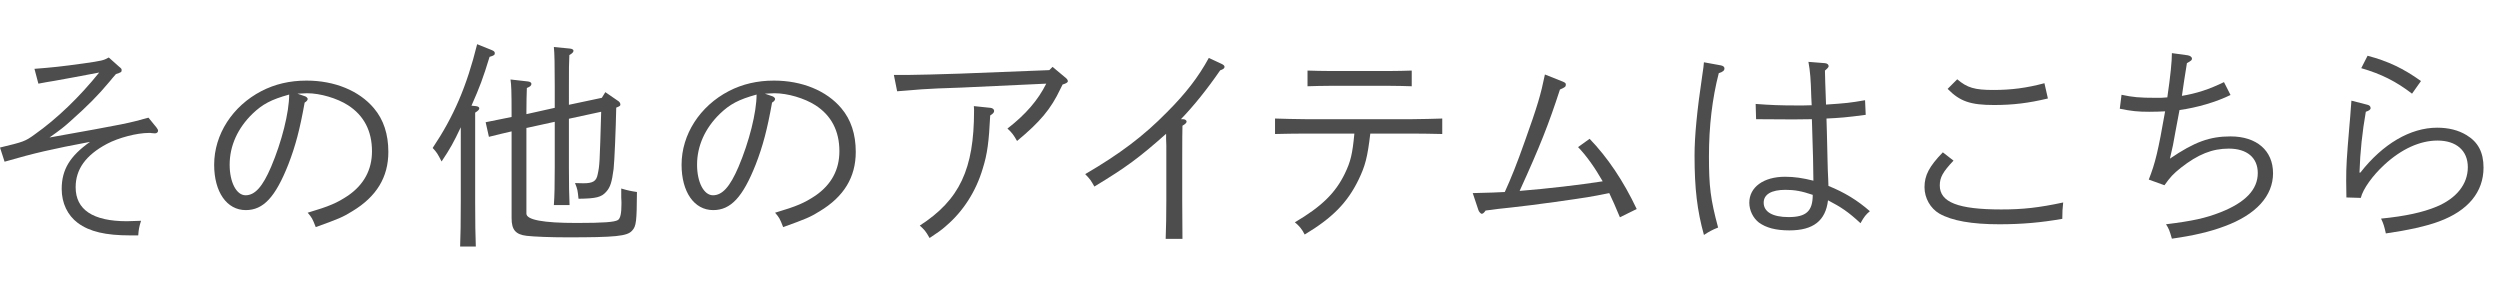
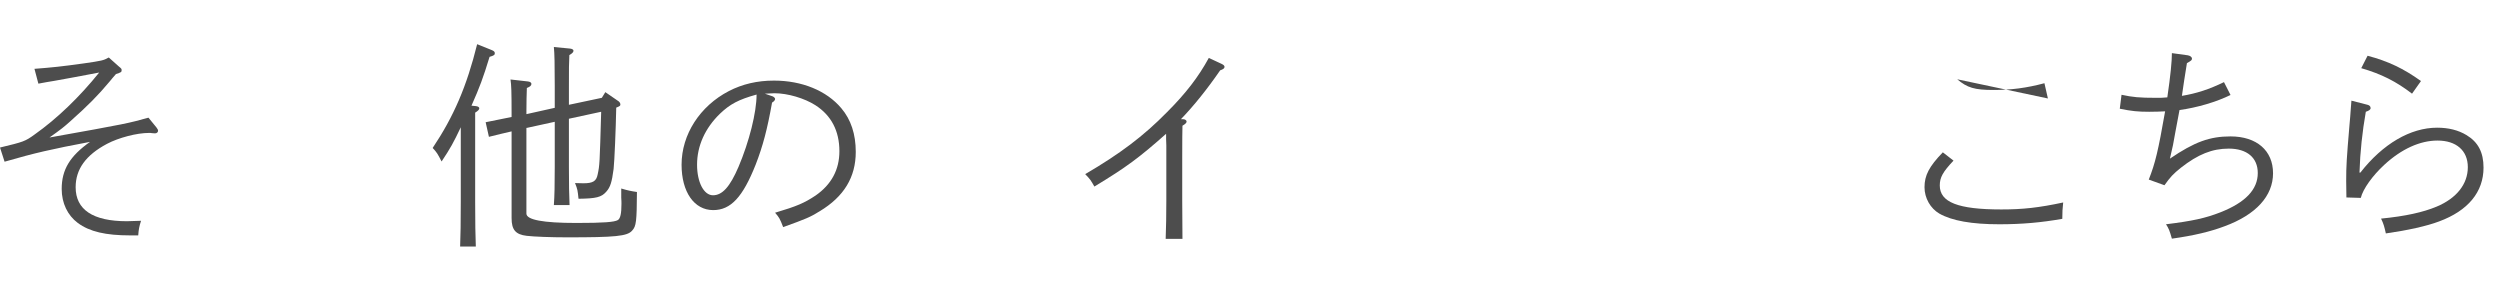
<svg xmlns="http://www.w3.org/2000/svg" height="20" viewBox="0 0 172 20" width="172">
  <g fill="#4d4d4d">
    <path d="m10.754 8.755c.091.12.12.18.12.24 0 .105-.09.18-.21.18l-.21-.015c-.06-.015-.135-.015-.194-.015-.855 0-2.101.33-2.896.75-1.47.78-2.16 1.755-2.16 2.985 0 1.545 1.186 2.34 3.525 2.34.195 0 .479-.015.975-.03-.12.375-.165.585-.194 1.005h-.556c-1.68 0-2.79-.255-3.6-.855-.705-.525-1.11-1.365-1.11-2.34 0-1.335.57-2.265 1.95-3.24-2.625.495-3.81.765-5.88 1.365l-.314-.975c1.62-.39 1.725-.42 2.385-.9 1.53-1.08 3.09-2.58 4.439-4.26q-.585.105-1.755.33c-.42.075-.854.15-1.319.24-.15.03-.301.045-.54.09q-.301.06-.57.105l-.27-1.02c1.199-.09 1.904-.165 3.404-.375 1.23-.18 1.335-.195 1.71-.405l.69.615c.18.15.194.165.194.255 0 .135-.029.15-.39.27-.18.21-.33.375-.42.495-.84 1.005-1.515 1.68-2.745 2.775-.42.375-.585.51-1.41 1.095 5.37-.96 5.4-.975 6.811-1.365l.539.66z" />
-     <path d="m20.989 6.625c.09.03.18.12.18.18 0 .075-.06.165-.21.255-.33 1.845-.63 2.985-1.125 4.26-.885 2.235-1.71 3.135-2.925 3.135-1.305 0-2.175-1.245-2.175-3.12 0-2.085 1.26-4.035 3.255-5.07.93-.48 1.95-.72 3.104-.72 1.92 0 3.615.69 4.635 1.905.66.78.99 1.785.99 3 0 1.74-.81 3.075-2.475 4.08-.646.405-.975.54-2.521 1.095-.225-.585-.27-.66-.555-.99 1.515-.45 2.025-.675 2.79-1.185 1.08-.75 1.635-1.77 1.635-3.045 0-1.395-.555-2.46-1.649-3.165-.75-.48-1.905-.825-2.82-.825q-.12 0-.66.03l.525.18zm-3.615 1.2c-1.02.99-1.574 2.205-1.574 3.51 0 1.2.465 2.1 1.095 2.1.645 0 1.17-.585 1.755-1.95.734-1.725 1.245-3.75 1.245-4.98-1.245.345-1.83.66-2.521 1.32z" />
    <path d="m32.736 7.3c.15.015.24.075.24.15 0 .09-.09.18-.285.3v6.135c0 1.35.016 2.415.045 3.075h-1.079c.029-.675.045-1.695.045-3.075v-5.13c-.495 1.05-.721 1.455-1.32 2.355-.27-.525-.33-.63-.615-.93 1.455-2.175 2.34-4.23 3.061-7.14l1.005.405c.149.06.21.12.21.21 0 .12-.045.165-.36.255-.45 1.47-.675 2.07-1.245 3.36l.3.03zm5.431.12v-1.485c0-1.47-.016-2.28-.061-2.7l1.095.105c.165.015.255.075.255.15 0 .09-.074.18-.284.3-.03.735-.03.75-.03 2.145v1.275l2.265-.48.24-.39.915.63c.06.045.12.135.12.21 0 .09-.016.12-.285.225-.03 1.485-.12 3.69-.18 4.215-.12.915-.226 1.26-.511 1.575-.33.375-.689.465-1.904.48-.061-.585-.061-.63-.24-1.08.33.015.435.015.57.015.675 0 .899-.15.989-.615.136-.645.136-.69.24-4.305l-2.22.48v3.3c0 1.095.015 2.1.045 2.64h-1.08c.045-.615.061-1.395.061-2.64v-3.09l-1.92.42h-.03v5.895q0 .645 3.435.645c1.89 0 2.61-.06 2.85-.195.181-.105.255-.45.255-1.125 0-.075 0-.225-.015-.42v-.63c.45.135.675.18 1.08.24-.015 2.01-.045 2.355-.33 2.655-.33.39-1.155.465-4.484.465-1.065 0-2.295-.045-2.775-.105-.765-.09-1.035-.42-1.035-1.215v-5.97c-.479.105-.944.225-1.56.375l-.225-1.005c.75-.15 1.335-.27 1.784-.36v-.255c0-1.44-.015-1.95-.074-2.325l1.199.135c.136.015.24.075.24.165 0 .12-.09.195-.314.285-.016.465-.03.975-.03 1.59v.21l1.95-.435z" />
    <path d="m53.147 6.625c.09.03.18.12.18.18 0 .075-.06.165-.21.255-.33 1.845-.63 2.985-1.125 4.26-.885 2.235-1.71 3.135-2.925 3.135-1.305 0-2.175-1.245-2.175-3.12 0-2.085 1.26-4.035 3.255-5.07.93-.48 1.95-.72 3.104-.72 1.92 0 3.615.69 4.635 1.905.66.78.99 1.785.99 3 0 1.74-.81 3.075-2.475 4.08-.646.405-.975.54-2.521 1.095-.225-.585-.27-.66-.555-.99 1.515-.45 2.025-.675 2.79-1.185 1.08-.75 1.635-1.77 1.635-3.045 0-1.395-.555-2.46-1.649-3.165-.75-.48-1.905-.825-2.82-.825q-.12 0-.66.03l.525.18zm-3.615 1.2c-1.02.99-1.574 2.205-1.574 3.51 0 1.2.465 2.1 1.095 2.1.645 0 1.17-.585 1.755-1.95.734-1.725 1.245-3.75 1.245-4.98-1.245.345-1.83.66-2.521 1.32z" />
-     <path d="m61.497 5.155h1.035c.494 0 2.189-.045 3.539-.09l6.12-.24.225-.225.915.765c.091.075.136.15.136.225q0 .12-.36.225l-.15.3c-.659 1.395-1.395 2.265-2.984 3.585-.226-.405-.36-.585-.66-.855 1.26-.975 2.1-1.95 2.67-3.09l-5.819.27q-1.92.06-2.761.12-.225.015-.914.075c-.256.015-.375.03-.766.06l-.225-1.125zm6.659 2.265c.136.015.24.105.24.21s-.06.18-.27.315c-.09 1.815-.195 2.64-.511 3.645-.465 1.575-1.35 2.955-2.534 3.96-.3.27-.556.45-1.125.825-.285-.495-.346-.555-.675-.855 2.744-1.77 3.734-3.885 3.734-7.905 0-.075 0-.165-.015-.315l1.154.12z" />
    <path d="m81.382 8.2c.15 0 .256.075.256.165 0 .075-.075.165-.285.285q-.016.51-.016 2.145v3.015l.016 2.625h-1.155c.03-.825.045-1.605.045-2.625v-3.795c0-.09-.015-.255-.015-.45v-.36c-1.86 1.65-2.73 2.295-4.935 3.63-.256-.45-.271-.48-.631-.855 2.386-1.395 4.005-2.61 5.625-4.26 1.29-1.29 2.16-2.415 2.88-3.735l.9.42c.12.06.18.12.18.195 0 .105-.09.165-.3.24-.9 1.305-1.83 2.46-2.7 3.36z" />
-     <path d="m94.277 9.19c-.195 1.635-.346 2.22-.811 3.18-.765 1.575-1.8 2.625-3.704 3.765-.181-.36-.375-.6-.676-.84 1.83-1.08 2.775-1.995 3.436-3.345.404-.84.524-1.335.659-2.76h-3.359c-.645 0-1.485.015-2.1.03v-1.065c.569.015 1.425.045 2.1.045h7.305c.615 0 1.59-.03 2.1-.045v1.065c-.555-.015-1.529-.03-2.1-.03zm2.85-3.255c-.42-.015-1.05-.03-1.5-.03h-4.17c-.435 0-1.064.015-1.5.03v-1.08c.436.015 1.065.03 1.5.03h4.17c.45 0 1.08-.015 1.5-.03z" />
-     <path d="m101.325 13.285c1.35-.03 1.574-.045 2.204-.075.42-.915.825-1.92 1.381-3.495.869-2.43 1.095-3.195 1.38-4.59l1.244.495c.165.075.195.105.195.21 0 .135-.06.18-.405.33-.765 2.355-1.364 3.885-2.774 6.975 1.89-.15 4.185-.42 5.715-.66-.556-.975-1.141-1.785-1.695-2.355l.795-.57c1.23 1.275 2.325 2.895 3.24 4.83l-1.155.57c-.33-.795-.479-1.125-.734-1.665-1.335.27-1.44.285-3.766.615q-1.725.24-2.97.375-.915.09-1.77.21c-.105.15-.181.225-.271.225-.06 0-.194-.15-.225-.255l-.39-1.17z" />
-     <path d="m118.386 4.495c.165.03.256.105.256.21 0 .15-.105.24-.391.33-.45 1.74-.675 3.66-.675 5.715 0 2.085.105 2.955.63 4.905-.39.15-.63.285-.975.51-.465-1.68-.646-3.18-.646-5.46 0-1.32.165-3.075.54-5.58.075-.465.075-.54.105-.84l1.154.21zm7.17-.15c.15.015.255.09.255.21q0 .09-.255.3c0 .3.03 1.08.075 2.34 1.365-.09 1.65-.12 2.685-.3l.045 1.005c-1.35.18-1.77.21-2.699.255l.029 1.005c0 .24.016.885.046 1.95.015.57.015.66.045 1.245l.015.435c1.11.45 1.995.99 2.85 1.74-.285.24-.39.375-.645.825-.825-.765-1.335-1.11-2.235-1.575-.165 1.41-1.02 2.07-2.654 2.07-.945 0-1.605-.18-2.101-.54-.404-.315-.66-.84-.66-1.365 0-1.065.976-1.785 2.46-1.785.646 0 1.23.09 1.95.27-.015-1.365-.015-1.38-.104-4.23-.811.015-1.021.015-1.275.015l-2.564-.015-.03-1.05c.99.075 1.665.105 2.895.105.375 0 .465 0 .96-.015-.015-.255-.015-.3-.029-.6-.03-1.155-.075-1.74-.195-2.385l1.14.09zm-2.715 8.715c-.975 0-1.5.315-1.5.885 0 .63.615.99 1.71.99 1.215 0 1.665-.405 1.665-1.53-.75-.255-1.245-.345-1.875-.345z" />
-     <path d="m134.402 11.05c-.735.78-.945 1.155-.945 1.71 0 1.155 1.26 1.65 4.23 1.65 1.484 0 2.579-.12 4.26-.48-.045.51-.061.555-.061 1.125-1.439.255-2.774.375-4.335.375-1.89 0-3.255-.24-4.125-.735-.614-.36-1.02-1.065-1.02-1.815 0-.81.315-1.425 1.26-2.4l.735.57zm.255-5.595c.689.585 1.2.735 2.49.735 1.215 0 2.279-.135 3.51-.465l.239 1.05c-1.319.315-2.385.45-3.704.45-1.635 0-2.355-.255-3.195-1.11z" />
+     <path d="m134.402 11.05c-.735.78-.945 1.155-.945 1.71 0 1.155 1.26 1.65 4.23 1.65 1.484 0 2.579-.12 4.26-.48-.045.51-.061.555-.061 1.125-1.439.255-2.774.375-4.335.375-1.89 0-3.255-.24-4.125-.735-.614-.36-1.02-1.065-1.02-1.815 0-.81.315-1.425 1.26-2.4l.735.57zm.255-5.595c.689.585 1.2.735 2.49.735 1.215 0 2.279-.135 3.51-.465l.239 1.05z" />
    <path d="m147.835 12.355c.45-1.14.646-1.965 1.125-4.695-.255.015-.734.03-1.095.03-.78 0-1.215-.045-2.024-.21l.12-.96c.765.165 1.215.21 2.385.21.284 0 .449 0 .765-.03.225-1.53.315-2.49.315-3.045l1.095.15c.165.03.285.12.285.225s-.03.135-.346.315c-.074.45-.314 1.965-.345 2.25 1.005-.165 1.875-.45 2.895-.945l.45.885c-.975.48-2.295.87-3.51 1.035q-.06.285-.285 1.515c-.12.72-.194 1.08-.375 1.83 1.695-1.155 2.745-1.53 4.17-1.53 1.8 0 2.925.975 2.925 2.535s-1.17 2.85-3.33 3.645c-.989.375-2.13.645-3.629.855-.165-.57-.211-.69-.405-.99 1.83-.225 2.715-.42 3.75-.825 1.71-.675 2.564-1.56 2.564-2.7 0-1.05-.734-1.68-1.995-1.68-1.14 0-2.114.39-3.3 1.32-.524.42-.72.63-1.125 1.2z" />
    <path d="m162.888 7.21c.135.03.21.12.21.225s-.105.18-.33.255c-.24 1.38-.39 2.73-.435 4.185h.06c1.545-1.98 3.45-3.09 5.28-3.09.779 0 1.454.165 2.024.51.795.48 1.17 1.185 1.17 2.235 0 1.68-1.064 2.97-3.06 3.705-.825.315-2.175.615-3.66.825-.104-.465-.149-.645-.33-1.02 1.68-.165 2.896-.435 3.825-.825 1.365-.57 2.145-1.545 2.145-2.715 0-1.14-.795-1.83-2.085-1.83-1.199 0-2.475.57-3.675 1.68-.795.735-1.455 1.65-1.604 2.265l-.99-.03c-.015-.66-.015-.795-.015-1.14 0-1.035.029-1.5.225-3.825.045-.54.061-.63.09-1.11.016-.255.016-.27.045-.585zm0-3.375c1.41.375 2.46.87 3.675 1.74l-.615.87c-1.095-.84-2.1-1.35-3.494-1.755l.435-.855z" />
  </g>
  <path d="m0 0h172v20h-172z" fill="none" />
</svg>